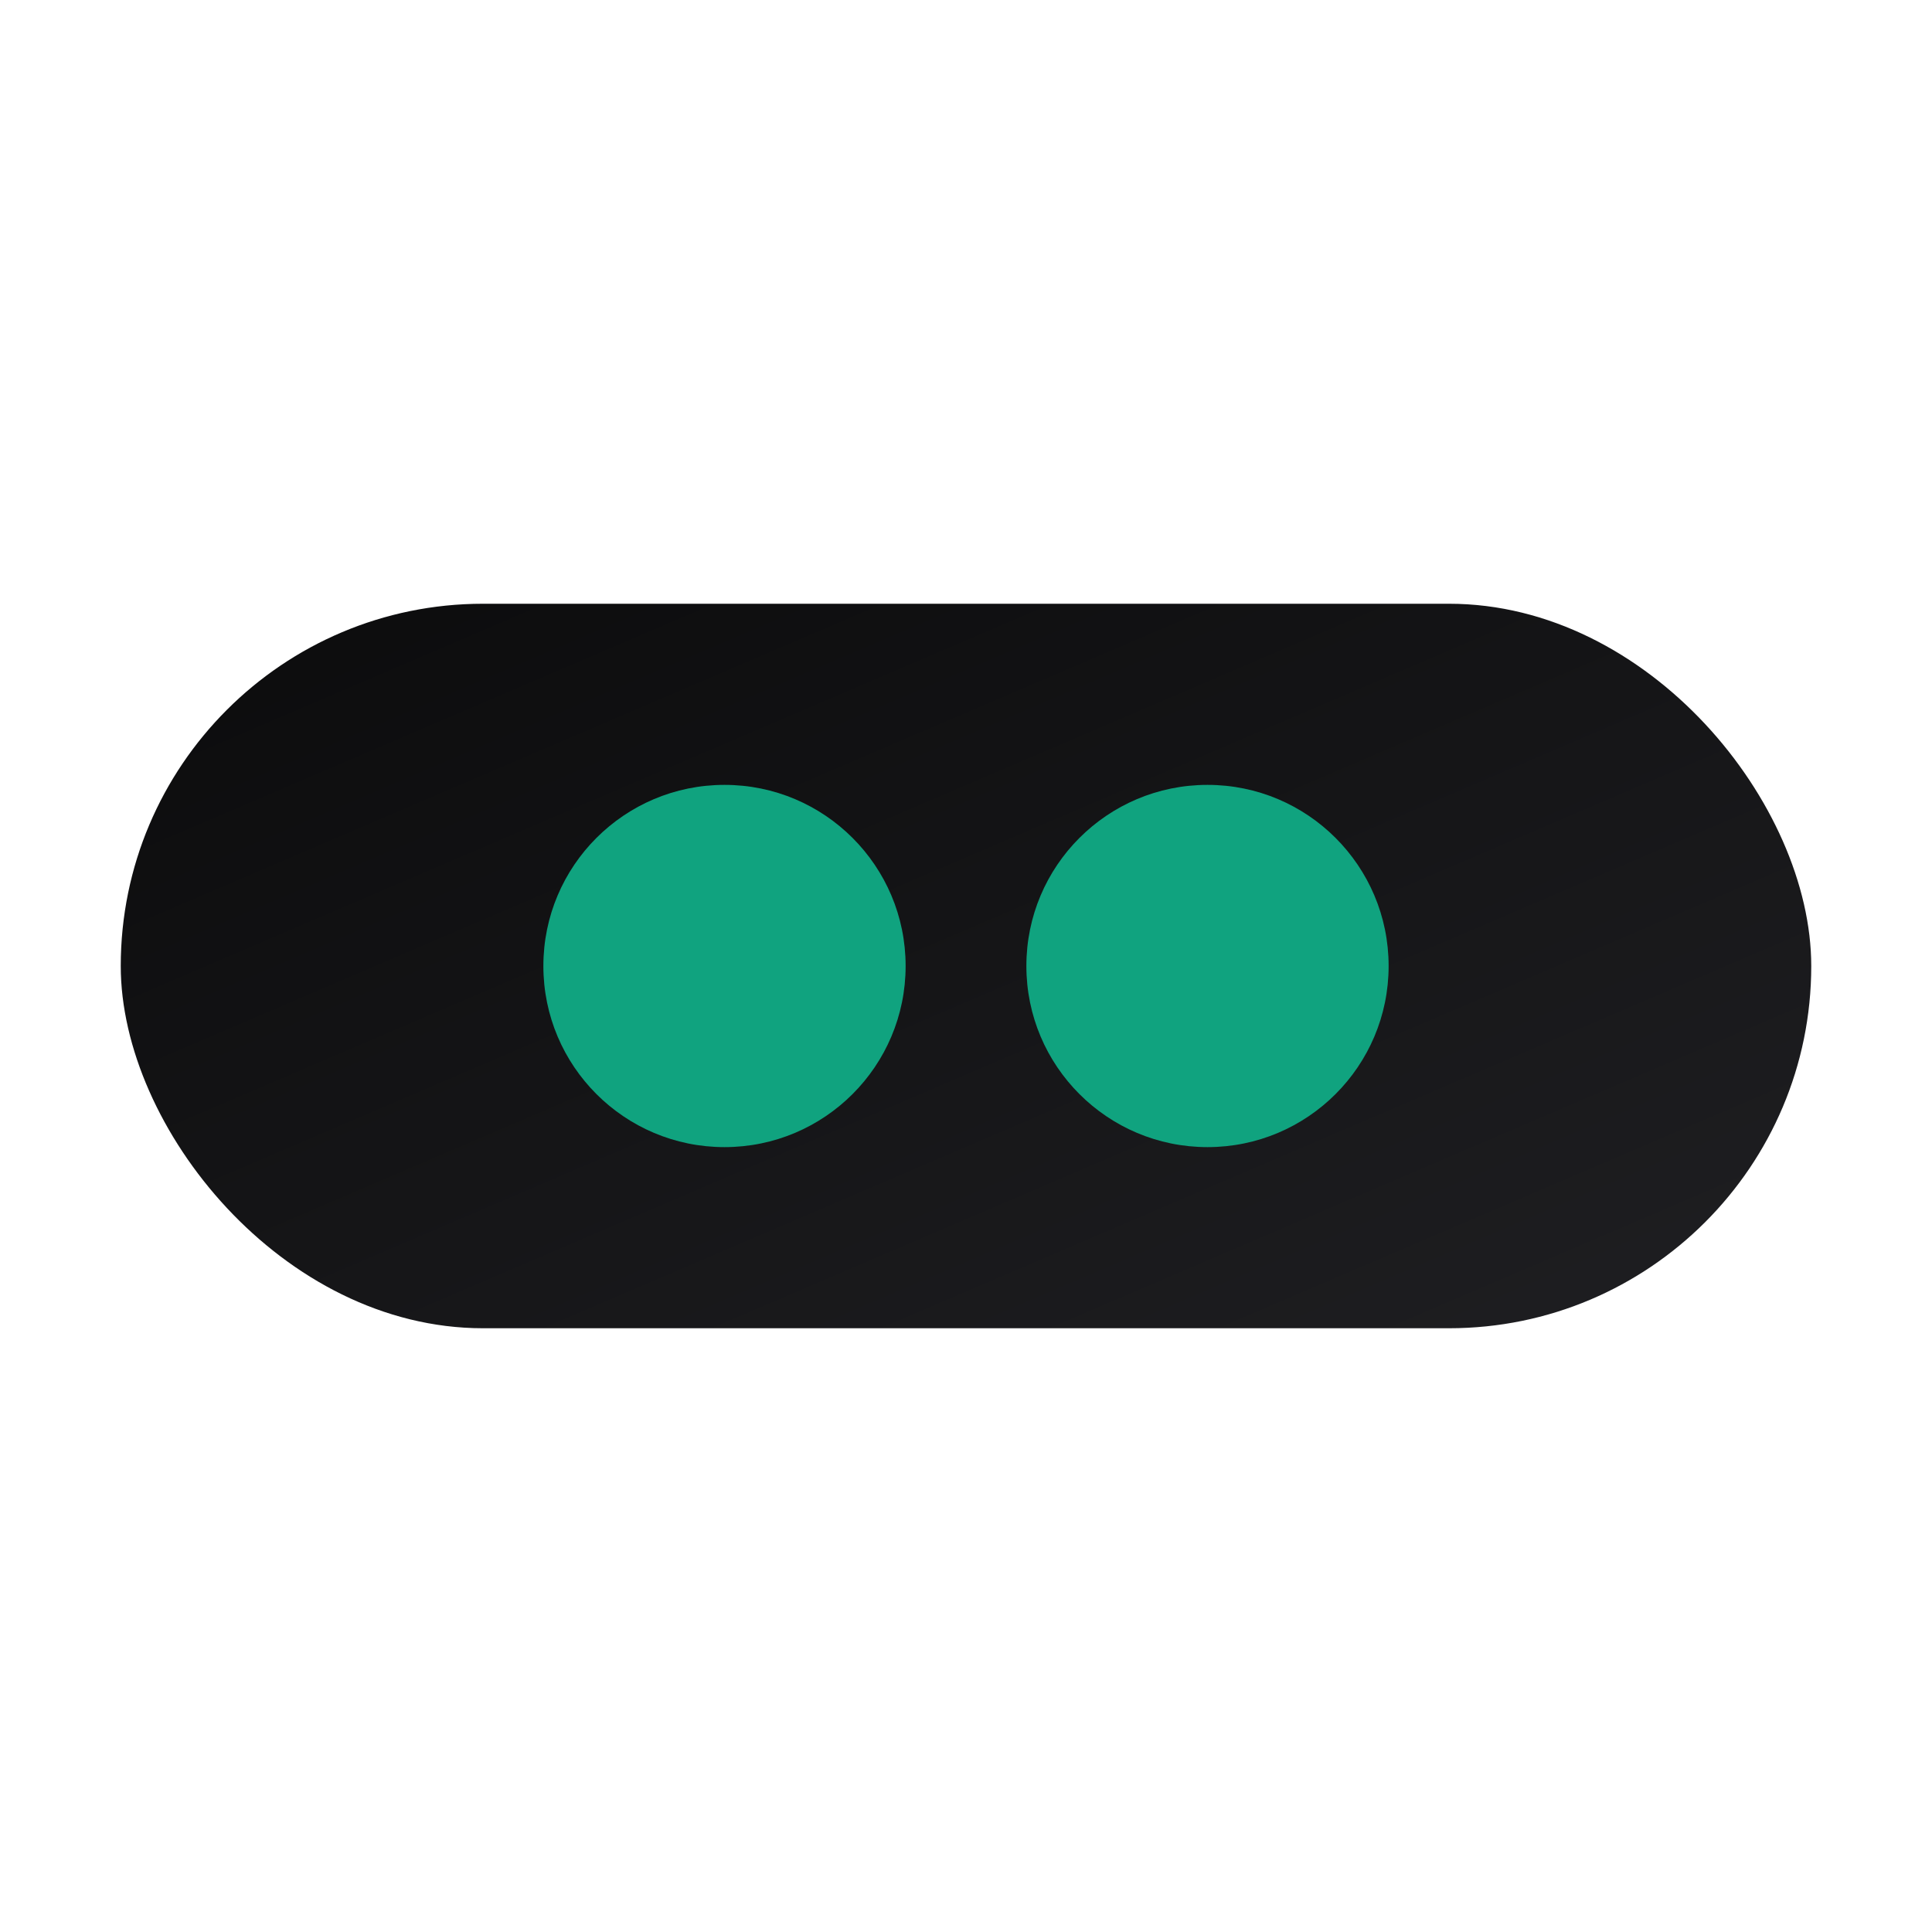
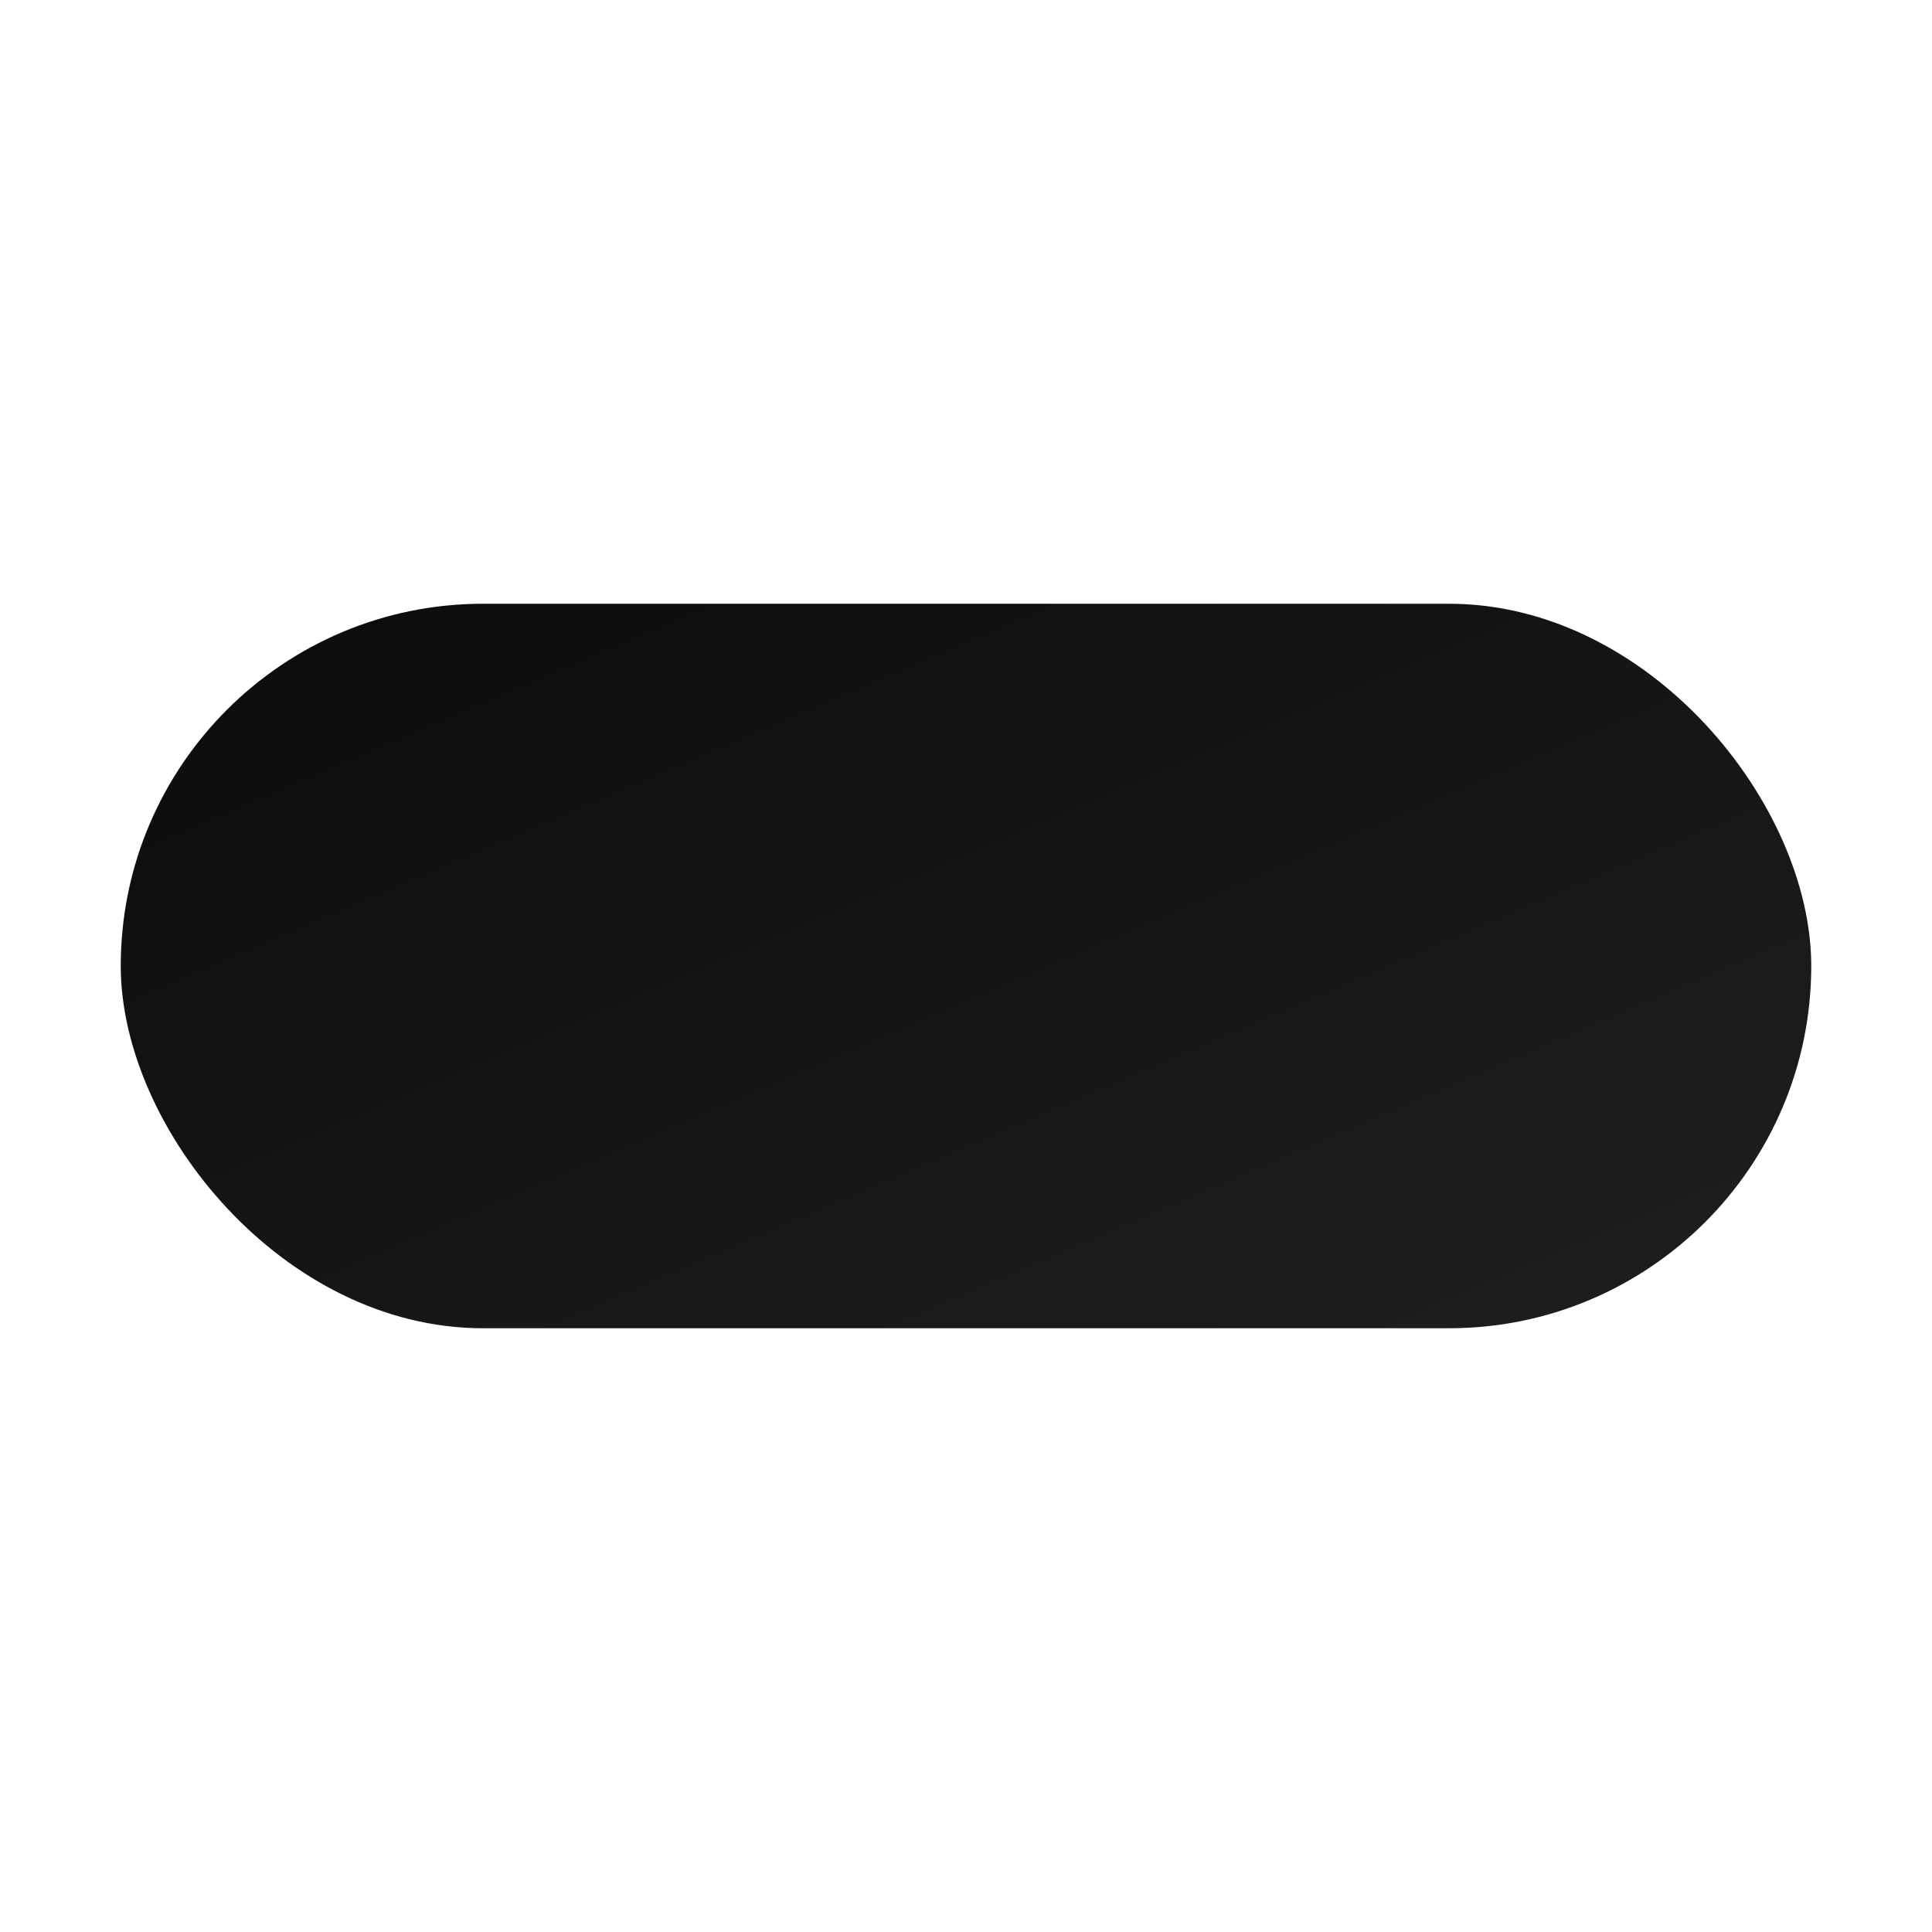
<svg xmlns="http://www.w3.org/2000/svg" viewBox="0 0 64 64">
  <defs>
    <linearGradient id="grad" x1="0" y1="0" x2="1" y2="1">
      <stop offset="0%" stop-color="#0B0B0C" />
      <stop offset="100%" stop-color="#1F1F22" />
    </linearGradient>
  </defs>
  <rect x="4" y="20" width="56" height="24" rx="12" fill="url(#grad)" />
-   <circle cx="24" cy="32" r="6" fill="#10a37f" />
-   <circle cx="40" cy="32" r="6" fill="#10a37f" />
</svg>